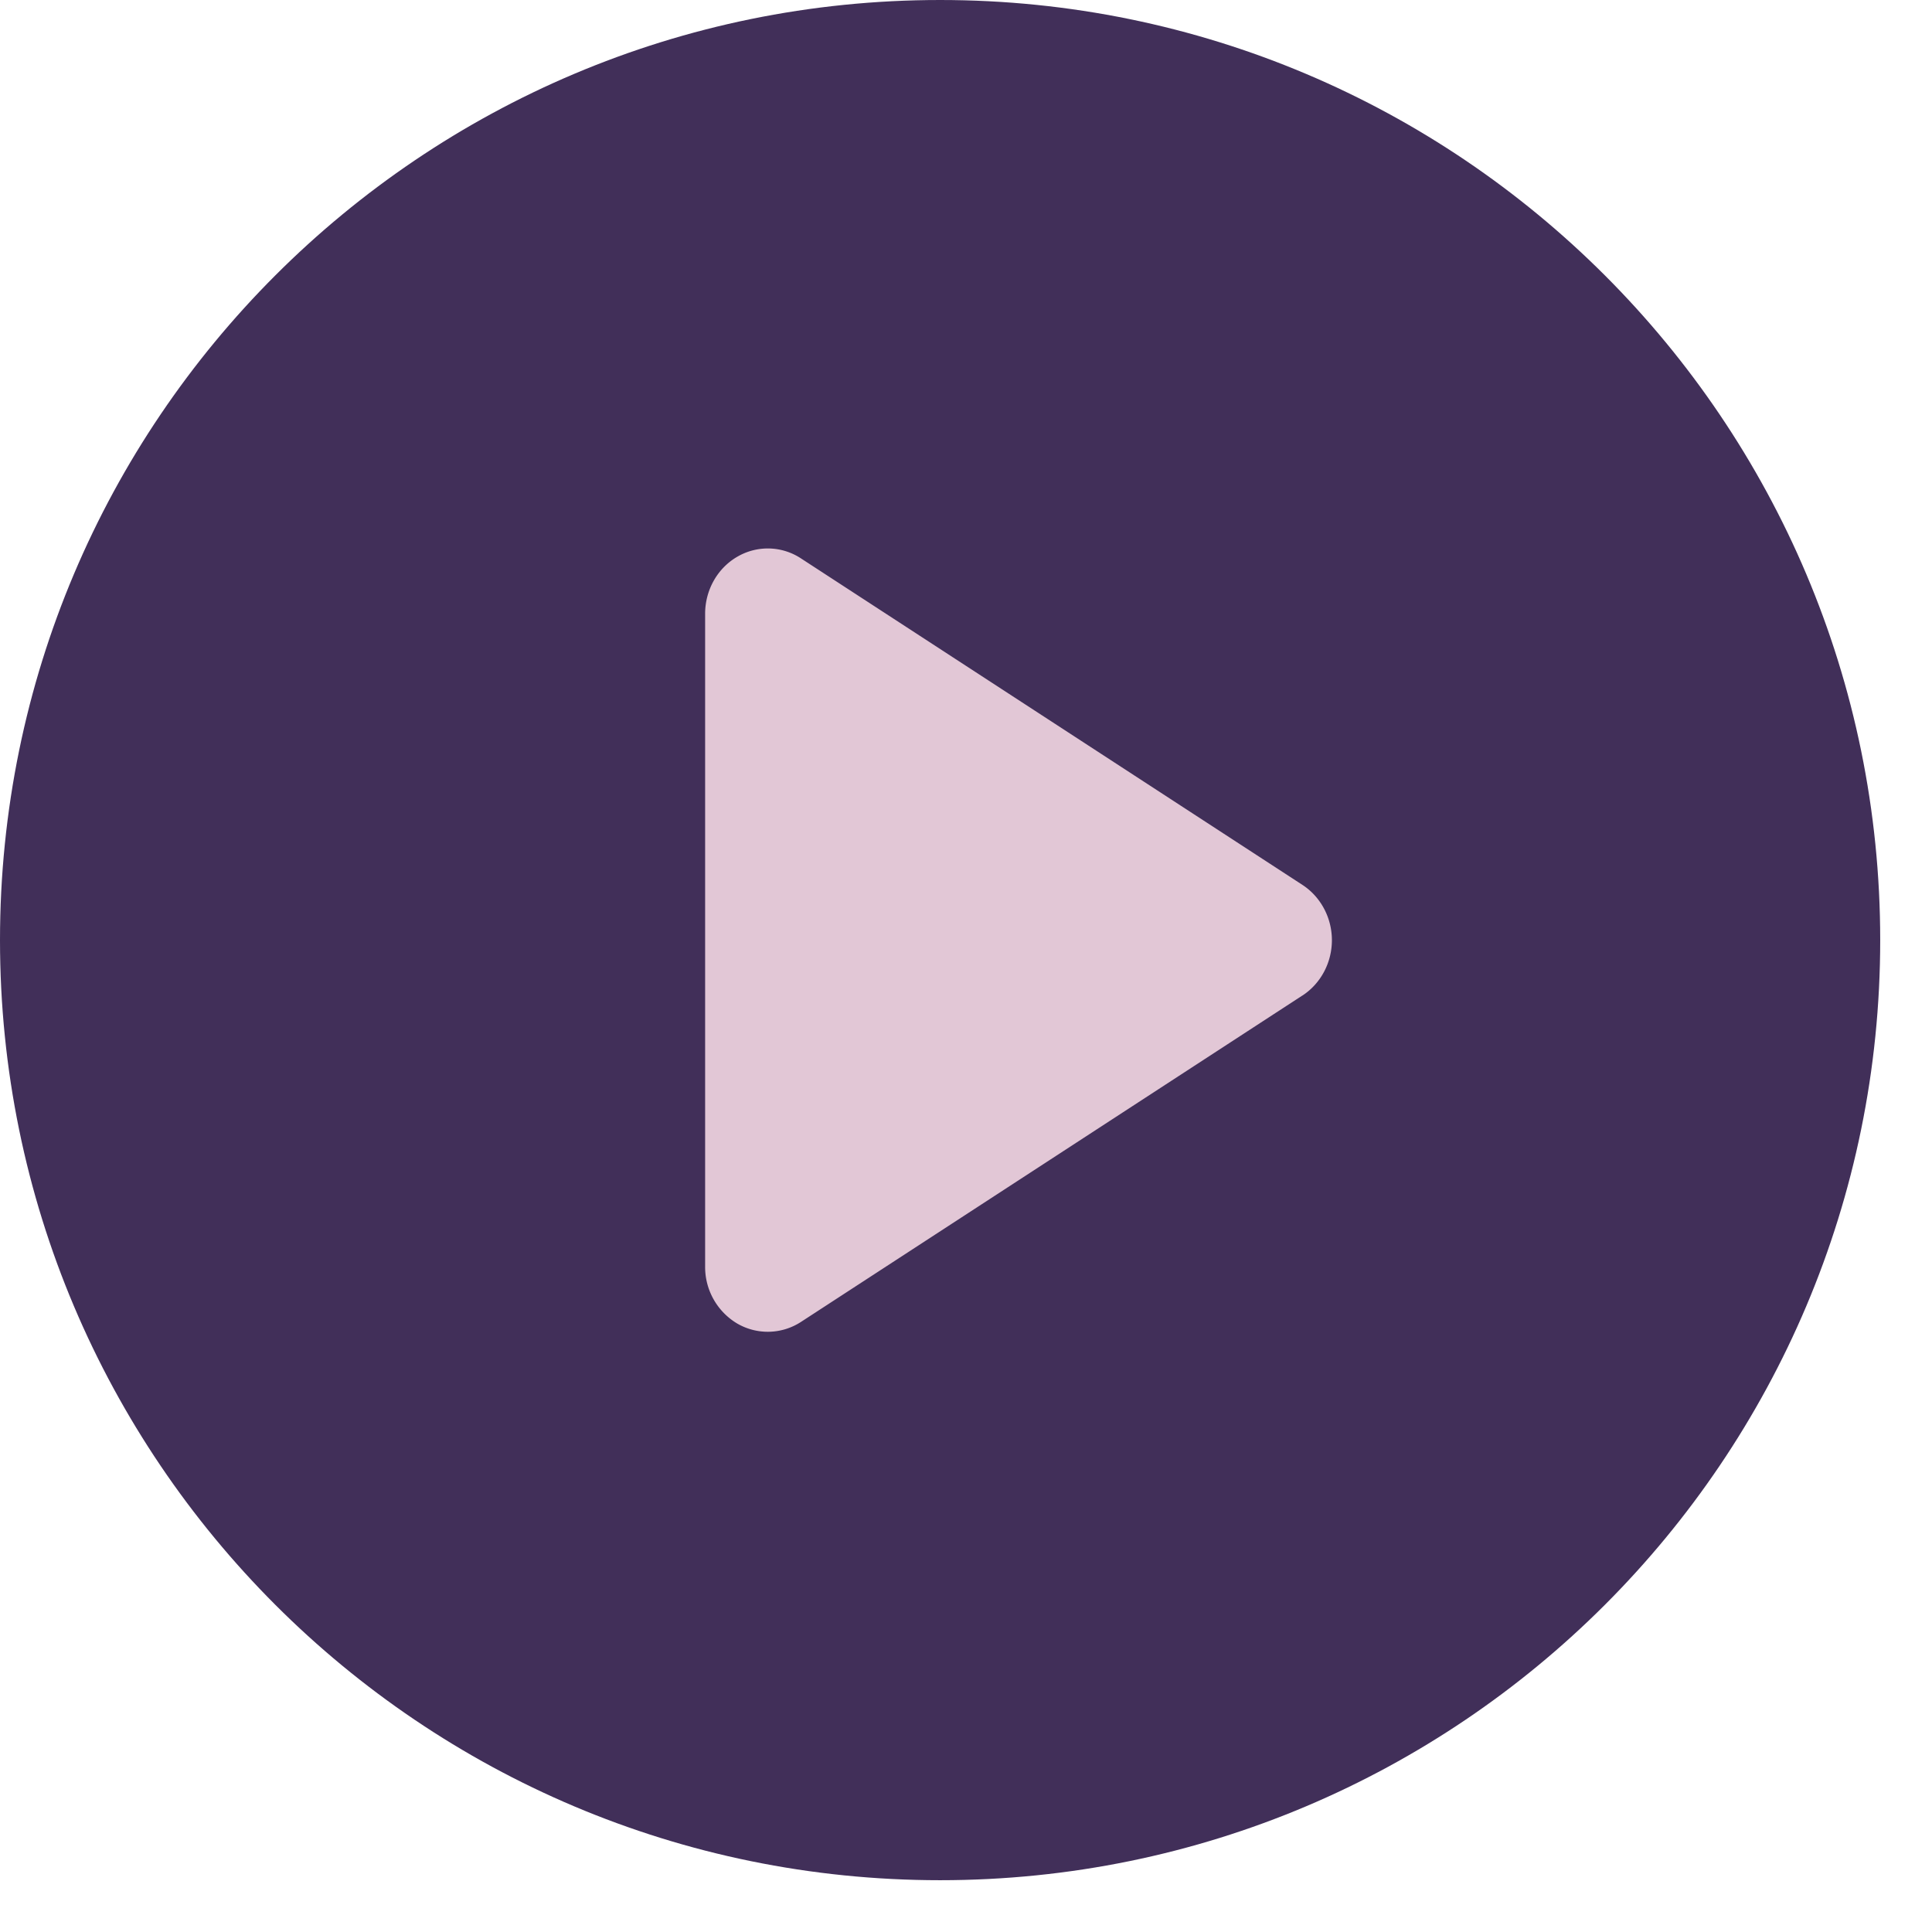
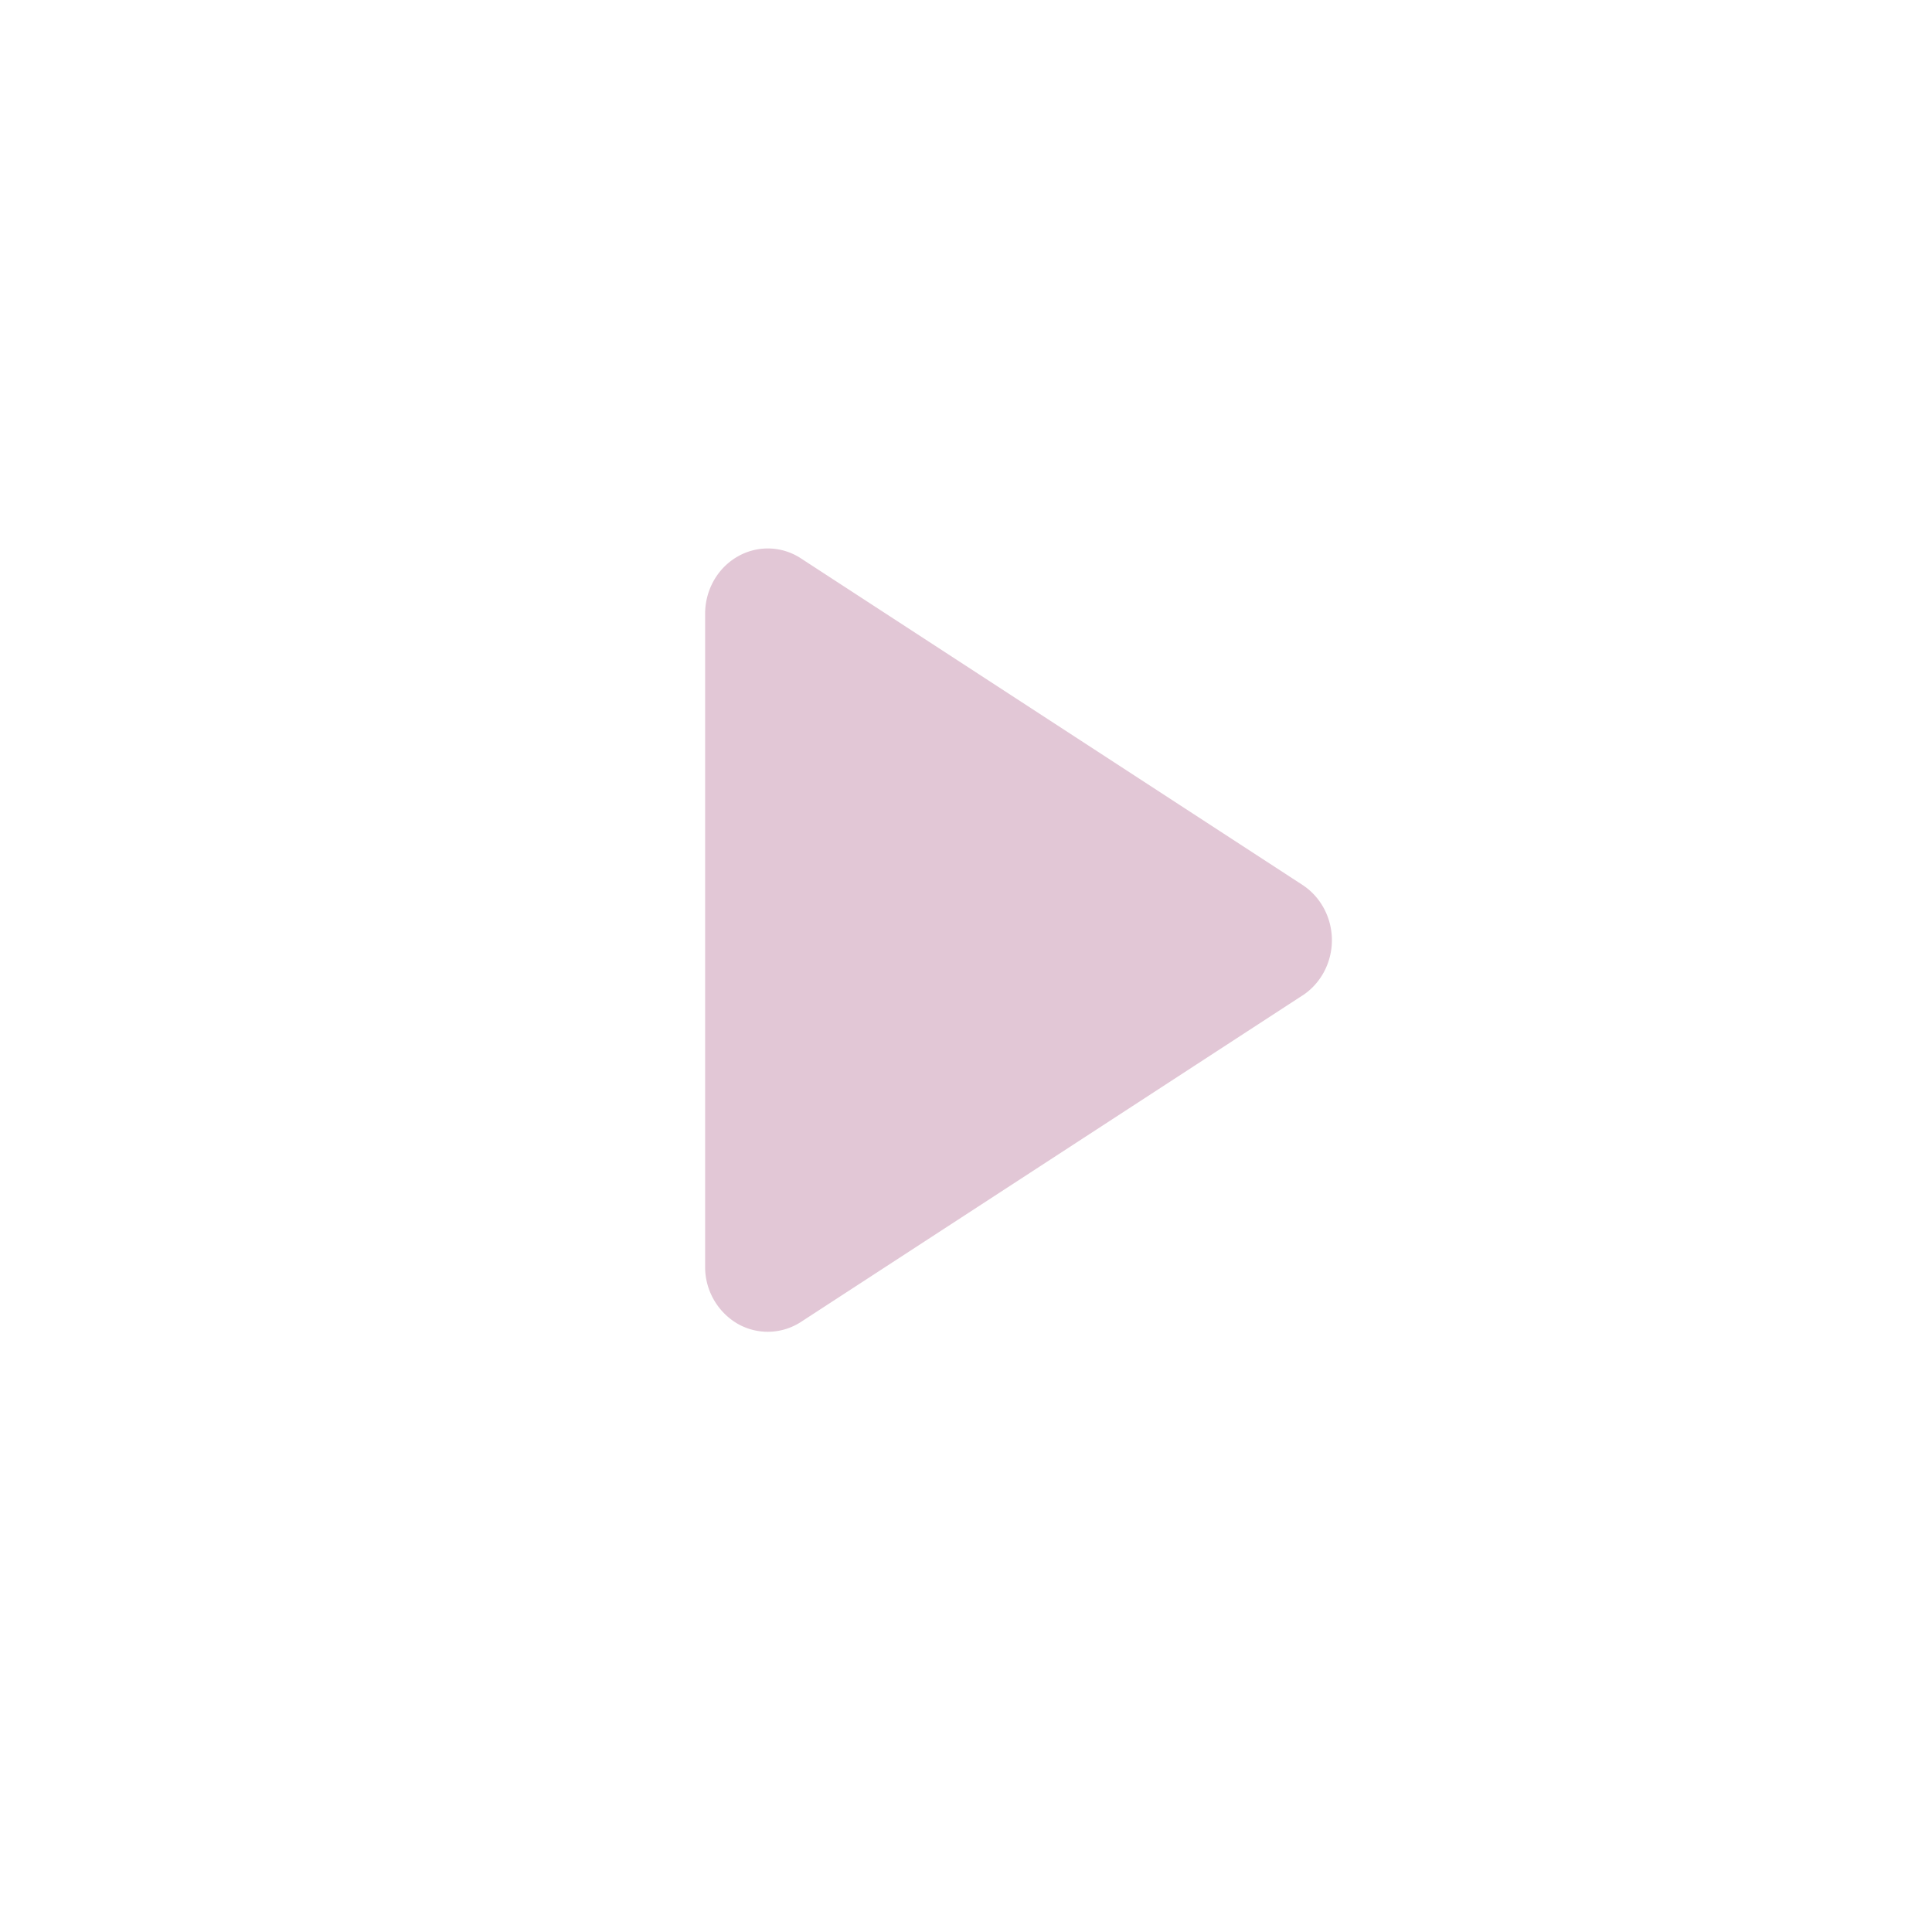
<svg xmlns="http://www.w3.org/2000/svg" width="36" height="36" viewBox="0 0 36 36" fill="none">
-   <path d="M17.518 0C7.843 0 0 7.843 0 17.518c0 9.674 7.843 17.517 17.518 17.517 9.674 0 17.517-7.843 17.517-17.517C35.035 7.843 27.192 0 17.518 0z" fill="#412F59" />
  <path d="m24.268 18.55-9.343 6.082a1.134 1.134 0 0 1-1.185.032 1.225 1.225 0 0 1-.601-1.064V11.437c0-.443.23-.85.601-1.064a1.125 1.125 0 0 1 1.185.032l9.343 6.083c.341.222.55.612.55 1.031 0 .42-.209.81-.55 1.032z" fill="#E2C7D6" />
</svg>